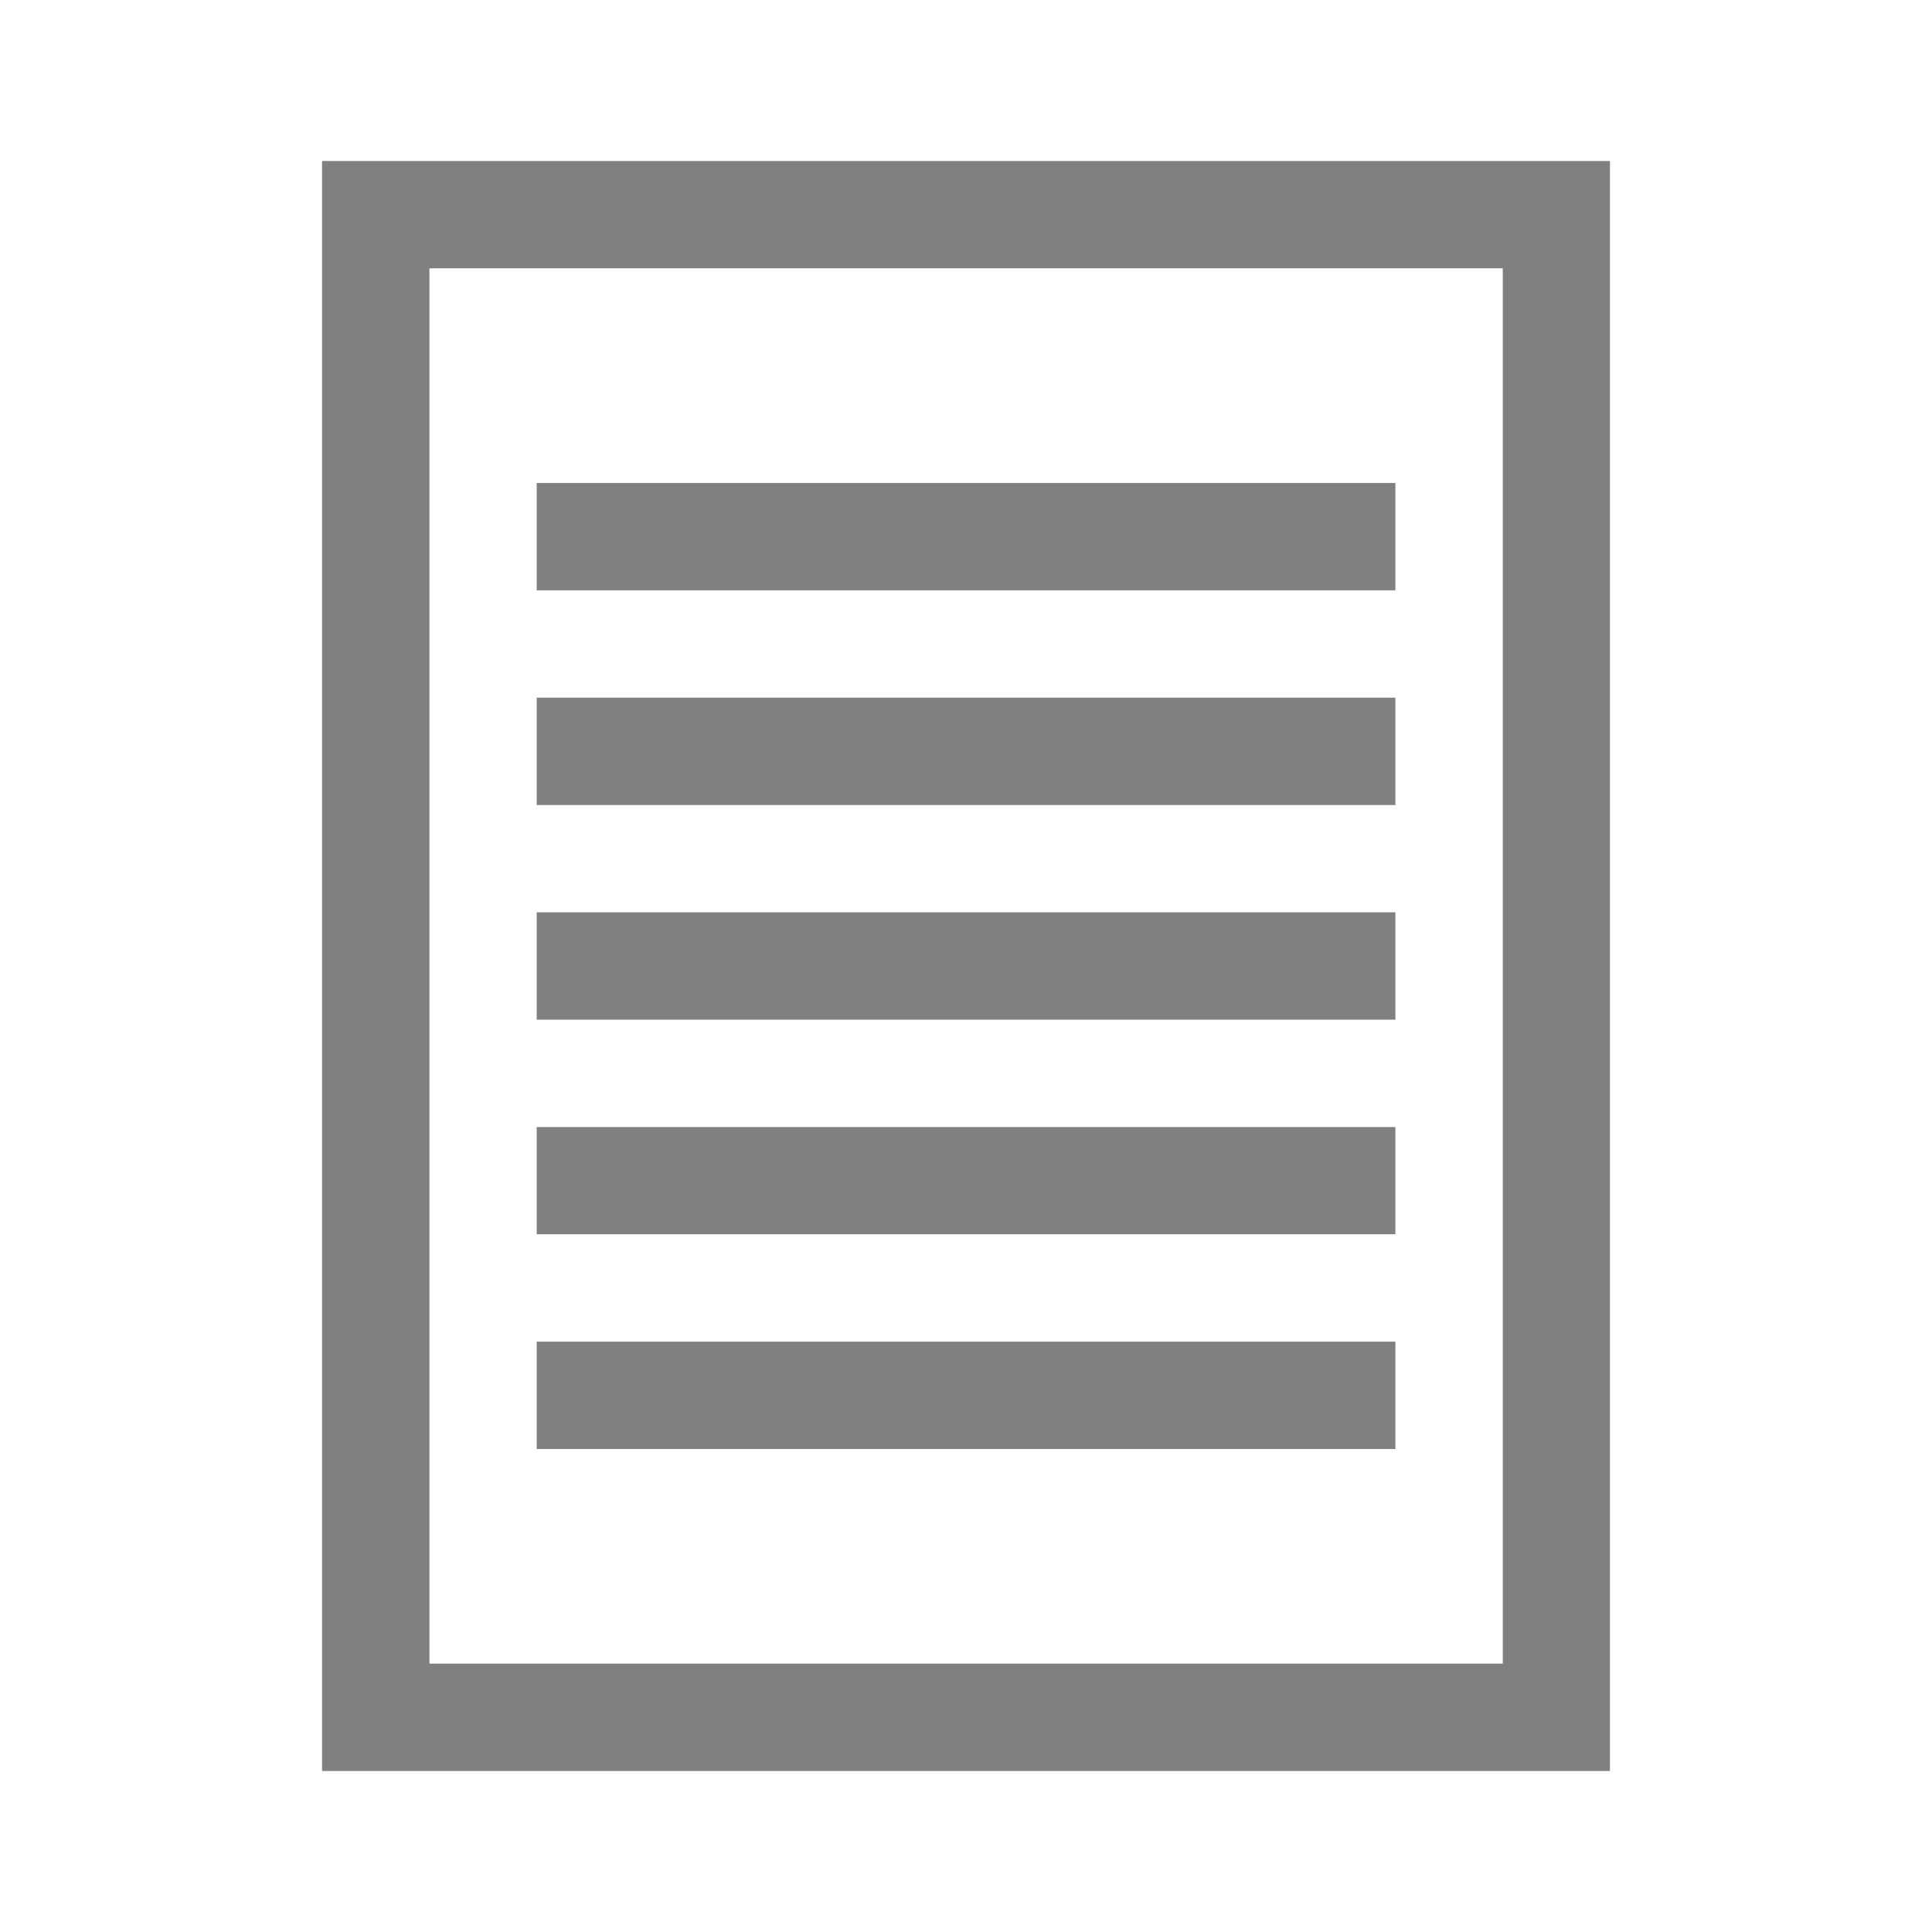
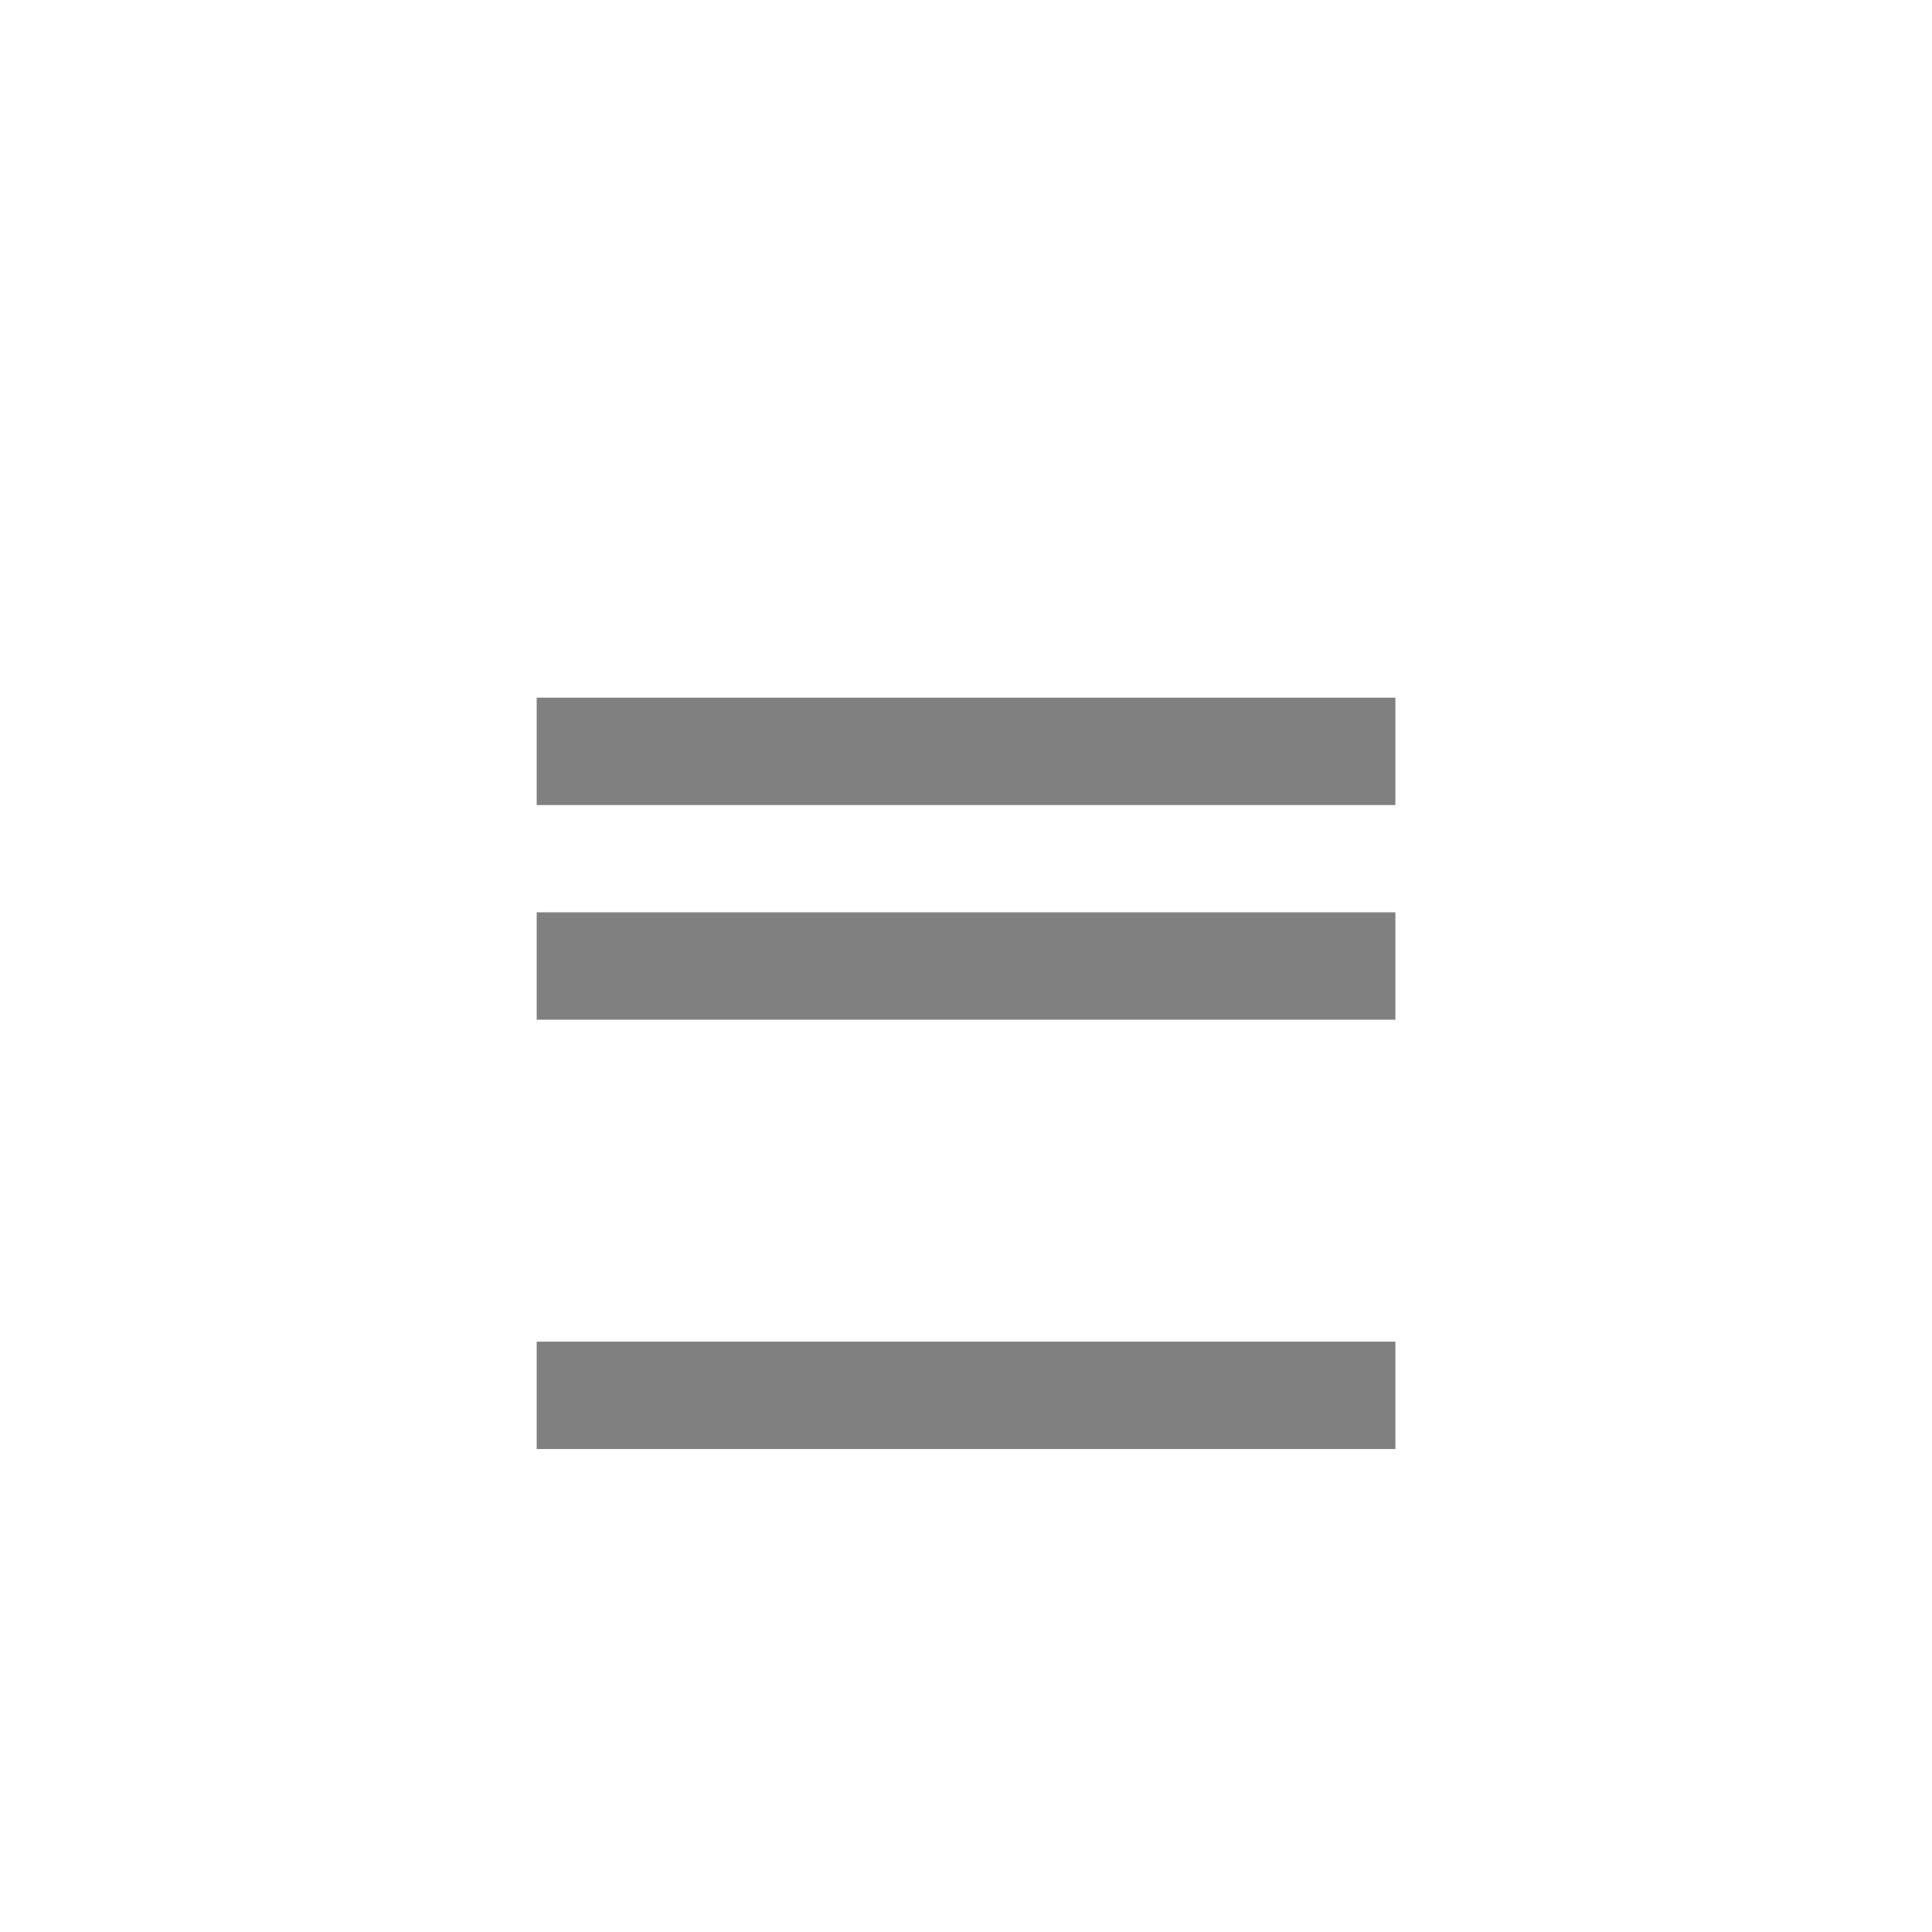
<svg xmlns="http://www.w3.org/2000/svg" version="1.1" id="Ebene_1" x="0px" y="0px" width="48px" height="48px" viewBox="0 0 48 48" enable-background="new 0 0 48 48" xml:space="preserve">
  <g>
-     <path fill="#808080" d="M8.001,4v40h31.998V4H8.001z M37.336,41.332H10.669V6.666h26.667V41.332z" />
-     <rect x="13.334" y="11.999" fill="#808080" width="21.334" height="2.668" />
-     <rect x="13.334" y="28.002" fill="#808080" width="21.334" height="2.663" />
    <rect x="13.334" y="22.666" fill="#808080" width="21.334" height="2.668" />
    <rect x="13.334" y="17.333" fill="#808080" width="21.334" height="2.668" />
    <rect x="13.334" y="33.333" fill="#808080" width="21.334" height="2.668" />
  </g>
</svg>